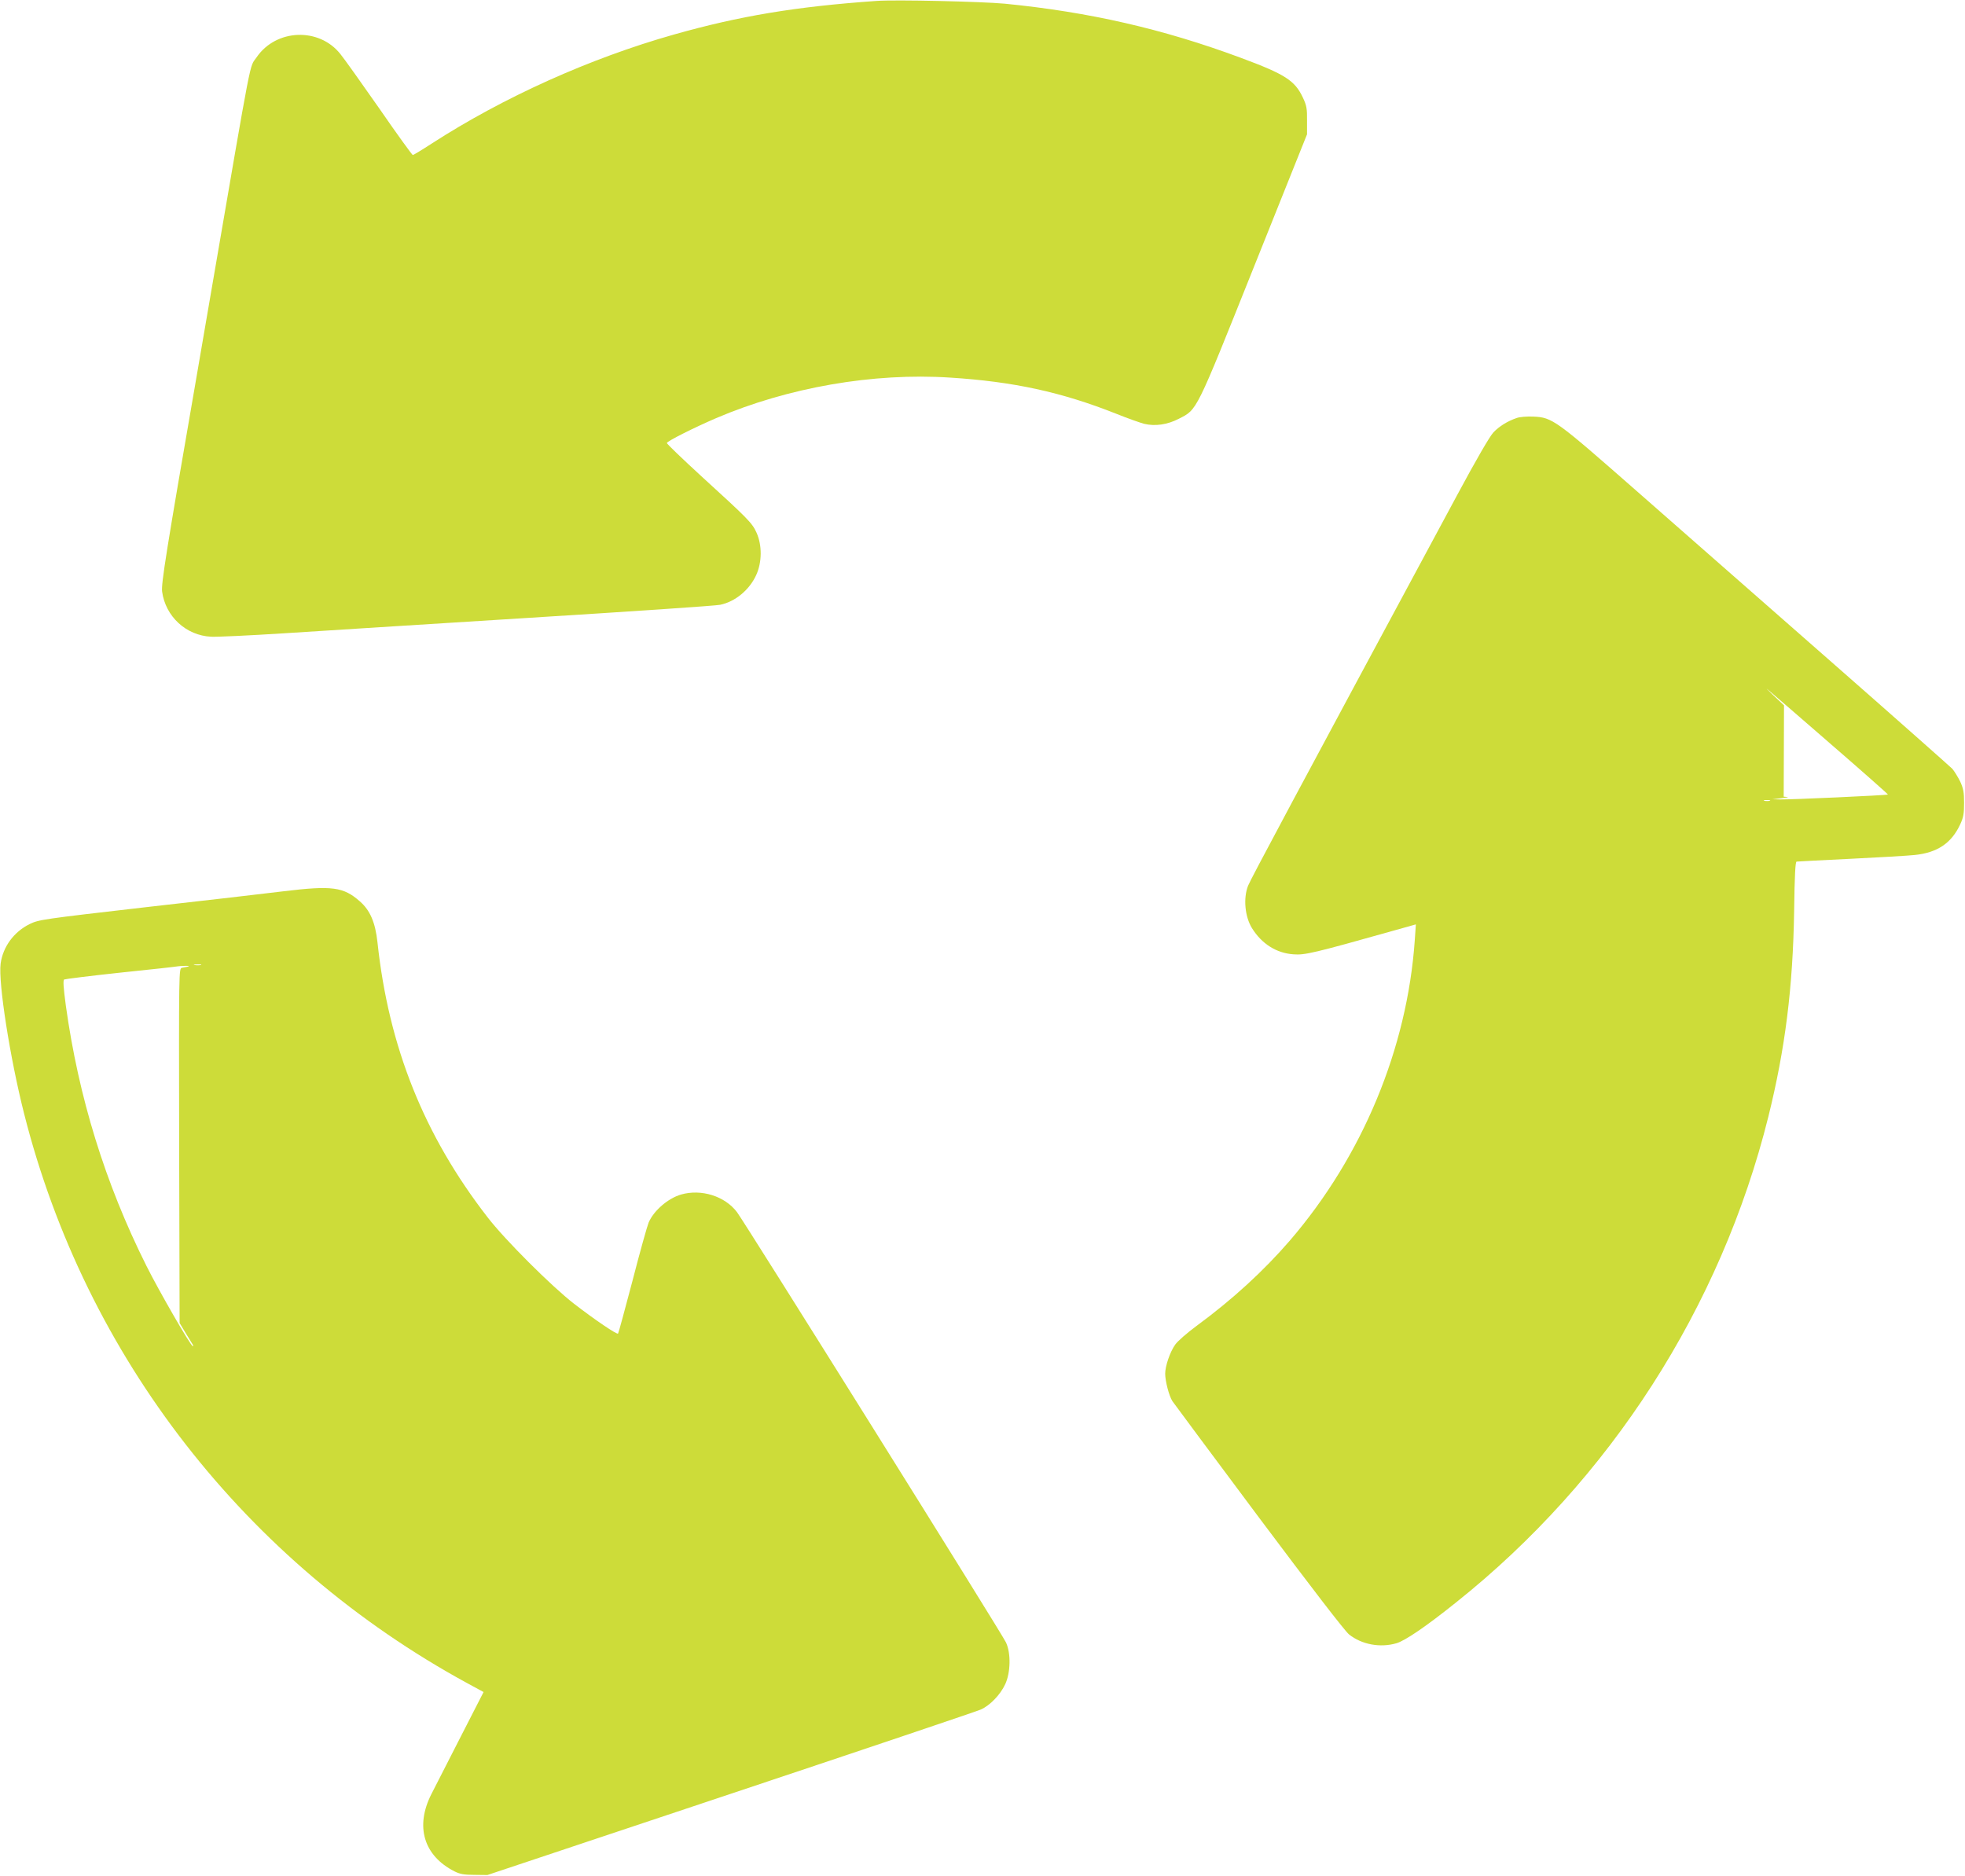
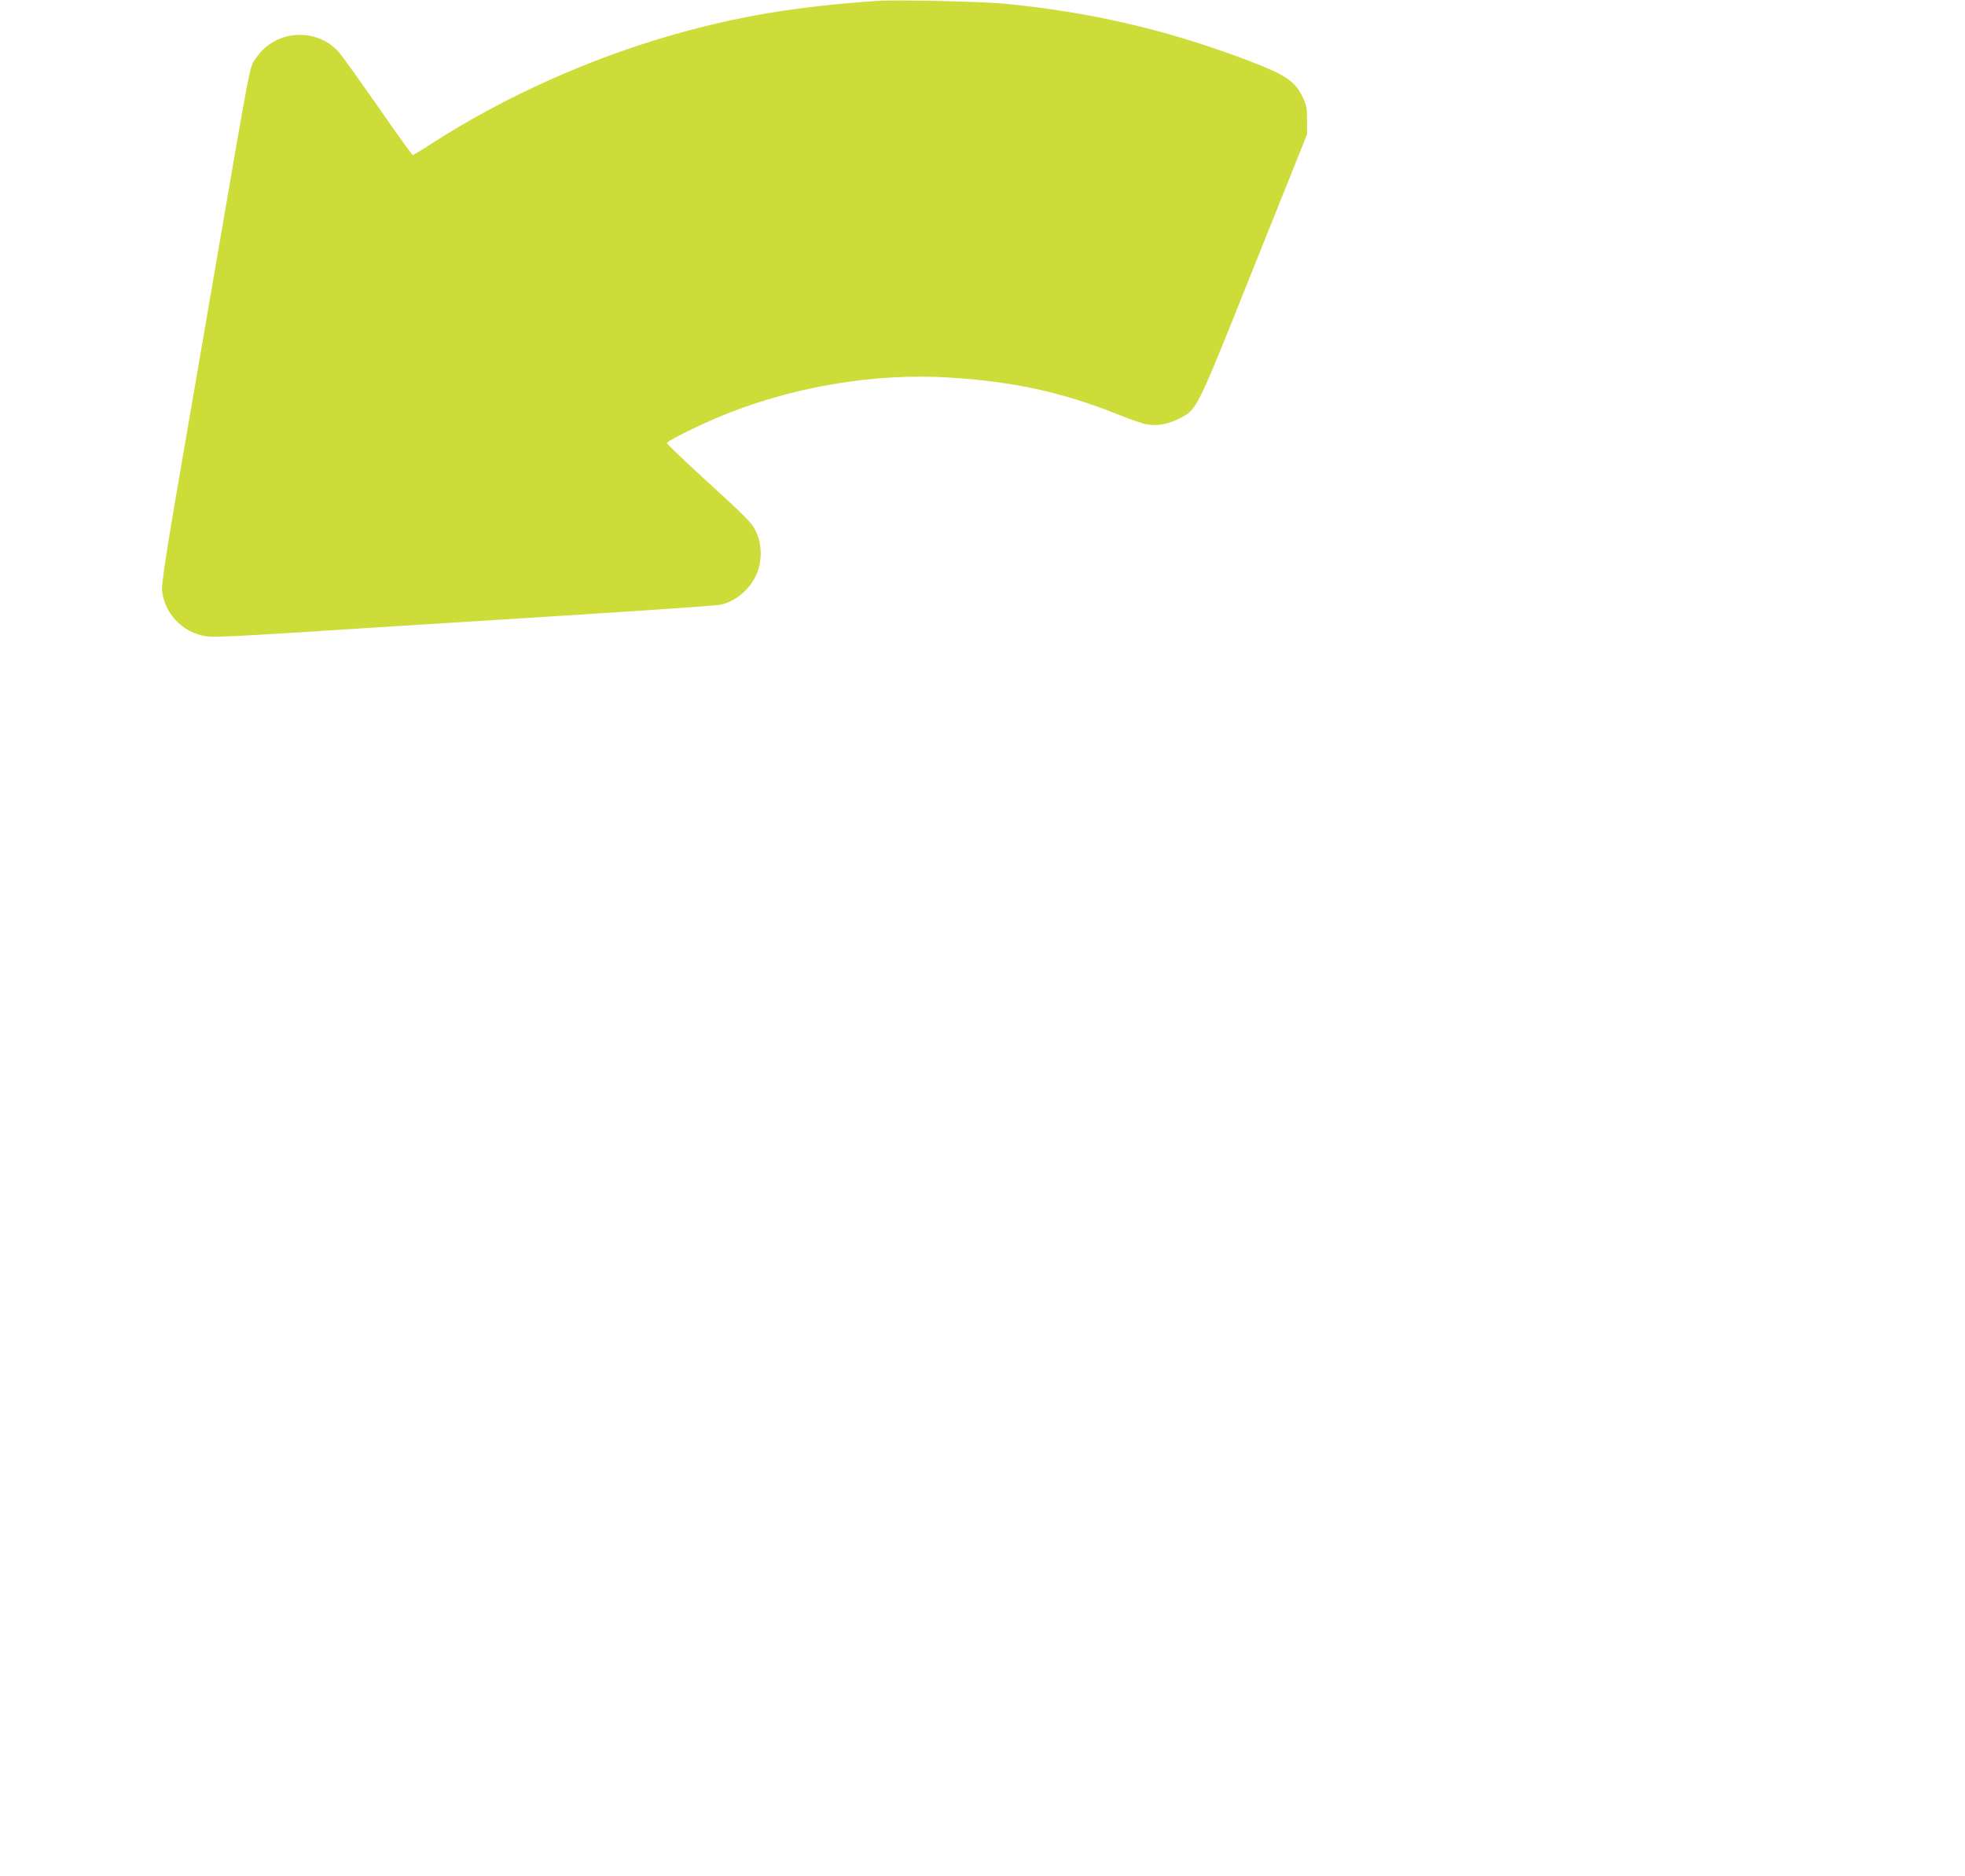
<svg xmlns="http://www.w3.org/2000/svg" version="1.0" width="1280pt" height="1222pt" viewBox="0 0 1280 1222" preserveAspectRatio="xMidYMid meet">
  <g transform="translate(0,1222) scale(0.1,-0.1)" fill="#cddc39" stroke="none">
    <path d="M5710 12214 c-527 -37 -892 -98 -1320 -219 -548 -155 -1112 -409 -1579 -711 -63 -41 -118 -74 -122 -74 -4 0 -103 136 -218 303 -116 166 -230 326 -253 354 -138 176 -420 166 -547 -21 -48 -71 -22 64 -292 -1506 -44 -256 -91 -528 -104 -605 -191 -1101 -226 -1321 -219 -1369 22 -162 156 -286 319 -294 39 -2 250 8 470 22 220 14 940 60 1600 101 660 41 1221 79 1246 85 98 20 191 97 235 194 38 83 39 194 2 276 -29 64 -55 90 -362 370 -123 113 -223 209 -222 214 3 13 181 102 321 162 468 200 1023 297 1525 264 411 -26 724 -94 1080 -235 74 -30 157 -59 183 -66 71 -17 151 -6 226 33 121 62 107 34 491 994 l344 859 0 90 c1 77 -3 98 -26 147 -53 114 -116 154 -407 262 -506 188 -988 298 -1536 352 -151 14 -712 27 -835 18z" />
-     <path d="M9880 9497 c-61 -21 -114 -54 -152 -94 -23 -24 -112 -177 -236 -408 -1061 -1971 -1345 -2502 -1362 -2545 -32 -81 -21 -201 25 -276 64 -103 159 -163 270 -171 75 -6 133 8 659 156 l139 39 -7 -101 c-49 -707 -341 -1409 -814 -1959 -172 -199 -374 -384 -608 -556 -61 -45 -123 -99 -139 -122 -34 -48 -65 -140 -65 -189 0 -48 25 -145 47 -179 10 -15 263 -355 563 -757 336 -449 562 -743 588 -763 83 -66 203 -88 309 -57 57 17 195 111 388 266 1004 800 1725 1923 2034 3164 110 444 160 842 168 1340 3 235 8 321 16 322 7 1 163 9 347 18 184 9 374 20 422 25 148 15 240 77 297 200 21 46 25 69 25 140 0 71 -5 94 -26 140 -15 30 -38 67 -51 82 -14 14 -377 336 -808 714 -431 378 -994 872 -1251 1098 -524 460 -546 477 -670 482 -40 2 -89 -2 -108 -9z m2043 -2122 c208 -180 376 -329 375 -331 -5 -5 -643 -34 -702 -32 l-51 1 60 7 c33 4 50 7 37 8 l-23 2 1 297 1 298 -69 65 c-86 82 -83 79 371 -315z m-395 -372 c-10 -2 -26 -2 -35 0 -10 3 -2 5 17 5 19 0 27 -2 18 -5z" />
-     <path d="M1850 6414 c-113 -14 -518 -61 -900 -104 -677 -78 -697 -81 -757 -110 -103 -51 -174 -148 -189 -258 -16 -122 61 -614 153 -977 400 -1583 1443 -2924 2888 -3711 l105 -57 -149 -291 c-82 -160 -168 -328 -191 -374 -107 -211 -50 -401 150 -503 36 -18 62 -23 130 -23 l85 -1 1585 529 c872 291 1605 538 1629 549 59 26 127 96 159 165 35 75 38 202 5 272 -24 54 -1700 2734 -1752 2803 -79 105 -233 153 -365 115 -85 -25 -178 -105 -211 -183 -9 -22 -57 -192 -105 -379 -49 -186 -91 -341 -94 -344 -8 -7 -150 89 -286 194 -147 114 -450 416 -564 564 -414 534 -644 1110 -717 1790 -14 130 -48 210 -115 268 -106 94 -181 104 -494 66z m-542 -481 c-10 -2 -28 -2 -40 0 -13 2 -5 4 17 4 22 1 32 -1 23 -4z m-83 -10 c-11 -2 -29 -6 -40 -8 -20 -4 -20 -11 -18 -1159 l3 -1155 41 -68 c23 -37 43 -71 46 -75 2 -5 2 -8 -1 -8 -13 0 -218 355 -303 525 -268 536 -441 1096 -524 1693 -16 119 -19 166 -11 171 6 3 172 24 369 45 197 20 365 39 373 41 8 1 31 3 50 3 19 0 26 -2 15 -5z" />
  </g>
</svg>